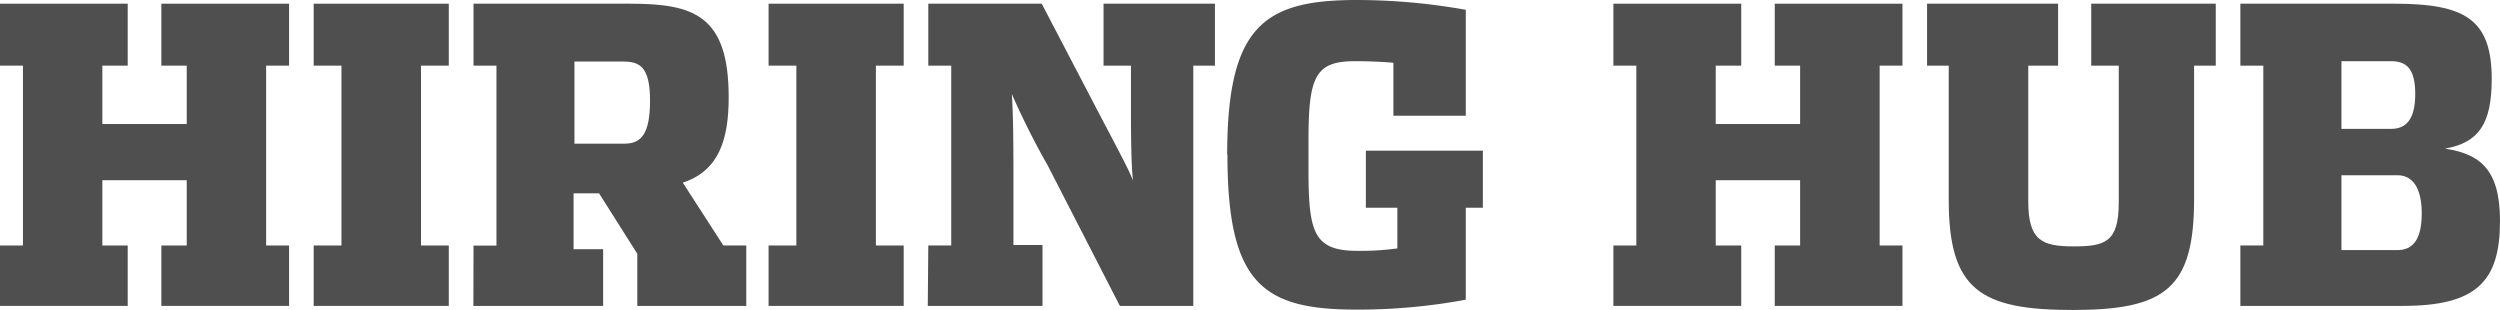
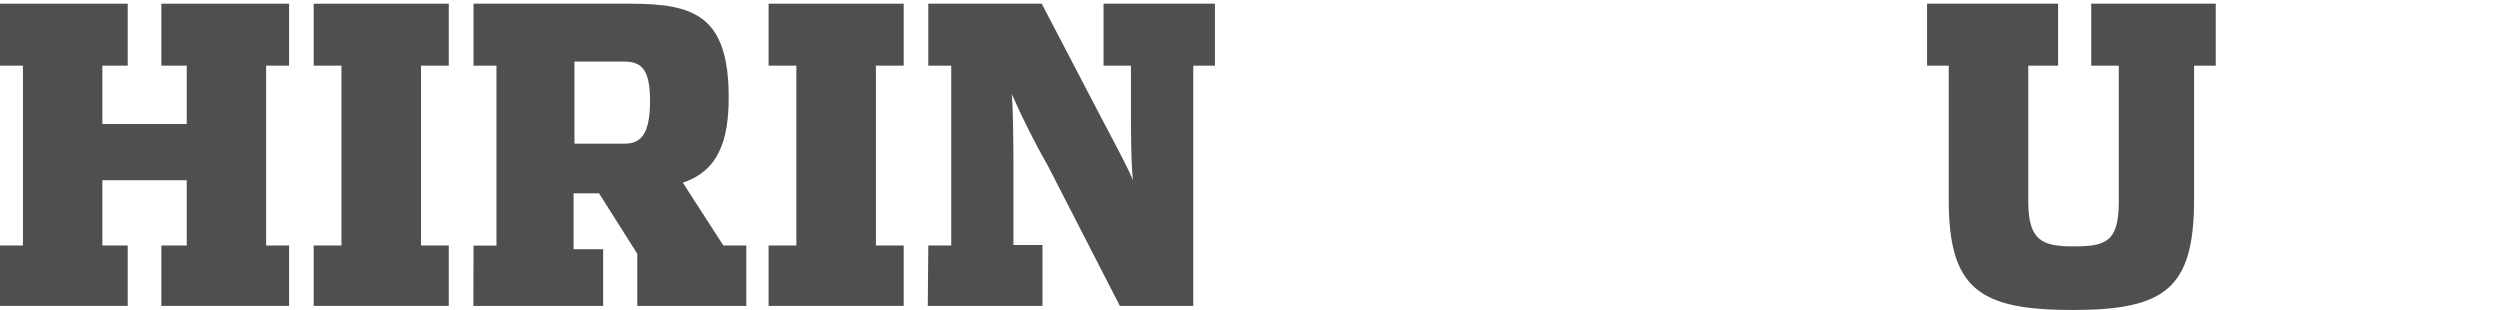
<svg xmlns="http://www.w3.org/2000/svg" viewBox="0 0 196.14 24.32">
  <defs>
    <style>.cls-1{fill:#4f4f4f;}</style>
  </defs>
  <title>Asset 5</title>
  <g id="Layer_2" data-name="Layer 2">
    <g id="Layer_1-2" data-name="Layer 1">
      <polygon class="cls-1" points="12.66 0.29 12.66 5.15 14.65 5.15 14.65 9.73 8.03 9.73 8.03 5.15 10.02 5.15 10.02 0.29 0 0.29 0 5.15 1.8 5.15 1.8 19.26 0 19.26 0 24 10.02 24 10.02 19.26 8.03 19.26 8.03 14.14 14.65 14.14 14.65 19.26 12.66 19.26 12.66 24 22.68 24 22.68 19.26 20.88 19.26 20.88 5.15 22.68 5.15 22.68 0.29 12.66 0.29" />
      <polygon class="cls-1" points="24.61 19.26 26.79 19.26 26.79 5.15 24.61 5.15 24.61 0.29 35.21 0.29 35.21 5.15 33.03 5.15 33.03 19.26 35.21 19.26 35.21 24 24.61 24 24.61 19.26" />
      <path class="cls-1" d="M49,11.27c1.29,0,2-.74,2-3.38s-.81-3.06-2.09-3.06H45.07v6.44Zm-11.85,8h1.8V5.15h-1.8V.29h12.3c5,0,7.72.93,7.72,7.34,0,3.35-.78,5.77-3.6,6.7l3.18,4.93h1.8V24H50V19.91l-3-4.74h-2v4.38h2.32V24H37.14Z" />
      <polygon class="cls-1" points="60.3 19.26 62.48 19.26 62.48 5.15 60.3 5.15 60.3 0.29 70.9 0.29 70.9 5.15 68.72 5.15 68.72 19.26 70.9 19.26 70.9 24 60.3 24 60.3 19.26" />
      <path class="cls-1" d="M72.83,19.26h1.8V5.15h-1.8V.29h8.9l4.59,8.79c1.48,2.81,2.35,4.45,2.57,5.09-.13-1.09-.16-3.25-.16-5.38V5.15H86.58V.29h8.74V5.15h-1.7V24H87.86L82.21,13a61.41,61.41,0,0,1-2.83-5.63c.1,1.16.13,3.83.13,5.7v6.15h2.28V24h-9Z" />
-       <path class="cls-1" d="M96.28,12.15C96.28,2,99.21,0,106.46,0A48.79,48.79,0,0,1,115,.77V9.08h-5.68V4.93c-.55-.07-2-.13-3-.13-3.09,0-3.66,1.16-3.66,6.12V13.4c0,4.89.45,6.28,3.85,6.28a21.45,21.45,0,0,0,3.12-.19V16.3h-2.47V11.82h9.18V16.3H115v7.21a45.79,45.79,0,0,1-8.58.78c-7.32,0-10.12-2-10.12-12.14" />
-       <polygon class="cls-1" points="126.58 19.26 128.38 19.26 128.38 5.15 126.58 5.15 126.58 0.29 136.61 0.29 136.61 5.15 134.61 5.15 134.61 9.73 141.23 9.73 141.23 5.15 139.24 5.15 139.24 0.29 149.26 0.29 149.26 5.15 147.47 5.15 147.47 19.26 149.26 19.26 149.26 24 139.24 24 139.24 19.26 141.23 19.26 141.23 14.14 134.61 14.14 134.61 19.26 136.61 19.26 136.61 24 126.58 24 126.58 19.26" />
      <path class="cls-1" d="M152.89,15.69V5.15h-1.7V.29h10.28V5.15h-2.34V15.81c0,3.07,1.09,3.52,3.56,3.52s3.54-.33,3.54-3.45V5.15h-2.16V.29h9.77V5.15h-1.7V15.62c0,7-2.25,8.7-9.51,8.7s-9.74-1.58-9.74-8.63" />
-       <path class="cls-1" d="M188.11,19.62c1.15,0,1.89-.78,1.89-2.87s-.77-3-1.89-3H183.7v5.87Zm-.52-9.51c1.16,0,1.9-.71,1.9-2.73s-.71-2.58-1.9-2.58H183.7v5.31Zm-11.82,9.15h1.8V5.15h-1.8V.29h12.11c5.5,0,7.61,1.22,7.61,5.9,0,3.5-1,5-3.66,5.47,2.7.42,4.31,1.58,4.31,5.67,0,4.71-1.8,6.67-7.62,6.67H175.77Z" />
    </g>
  </g>
</svg>